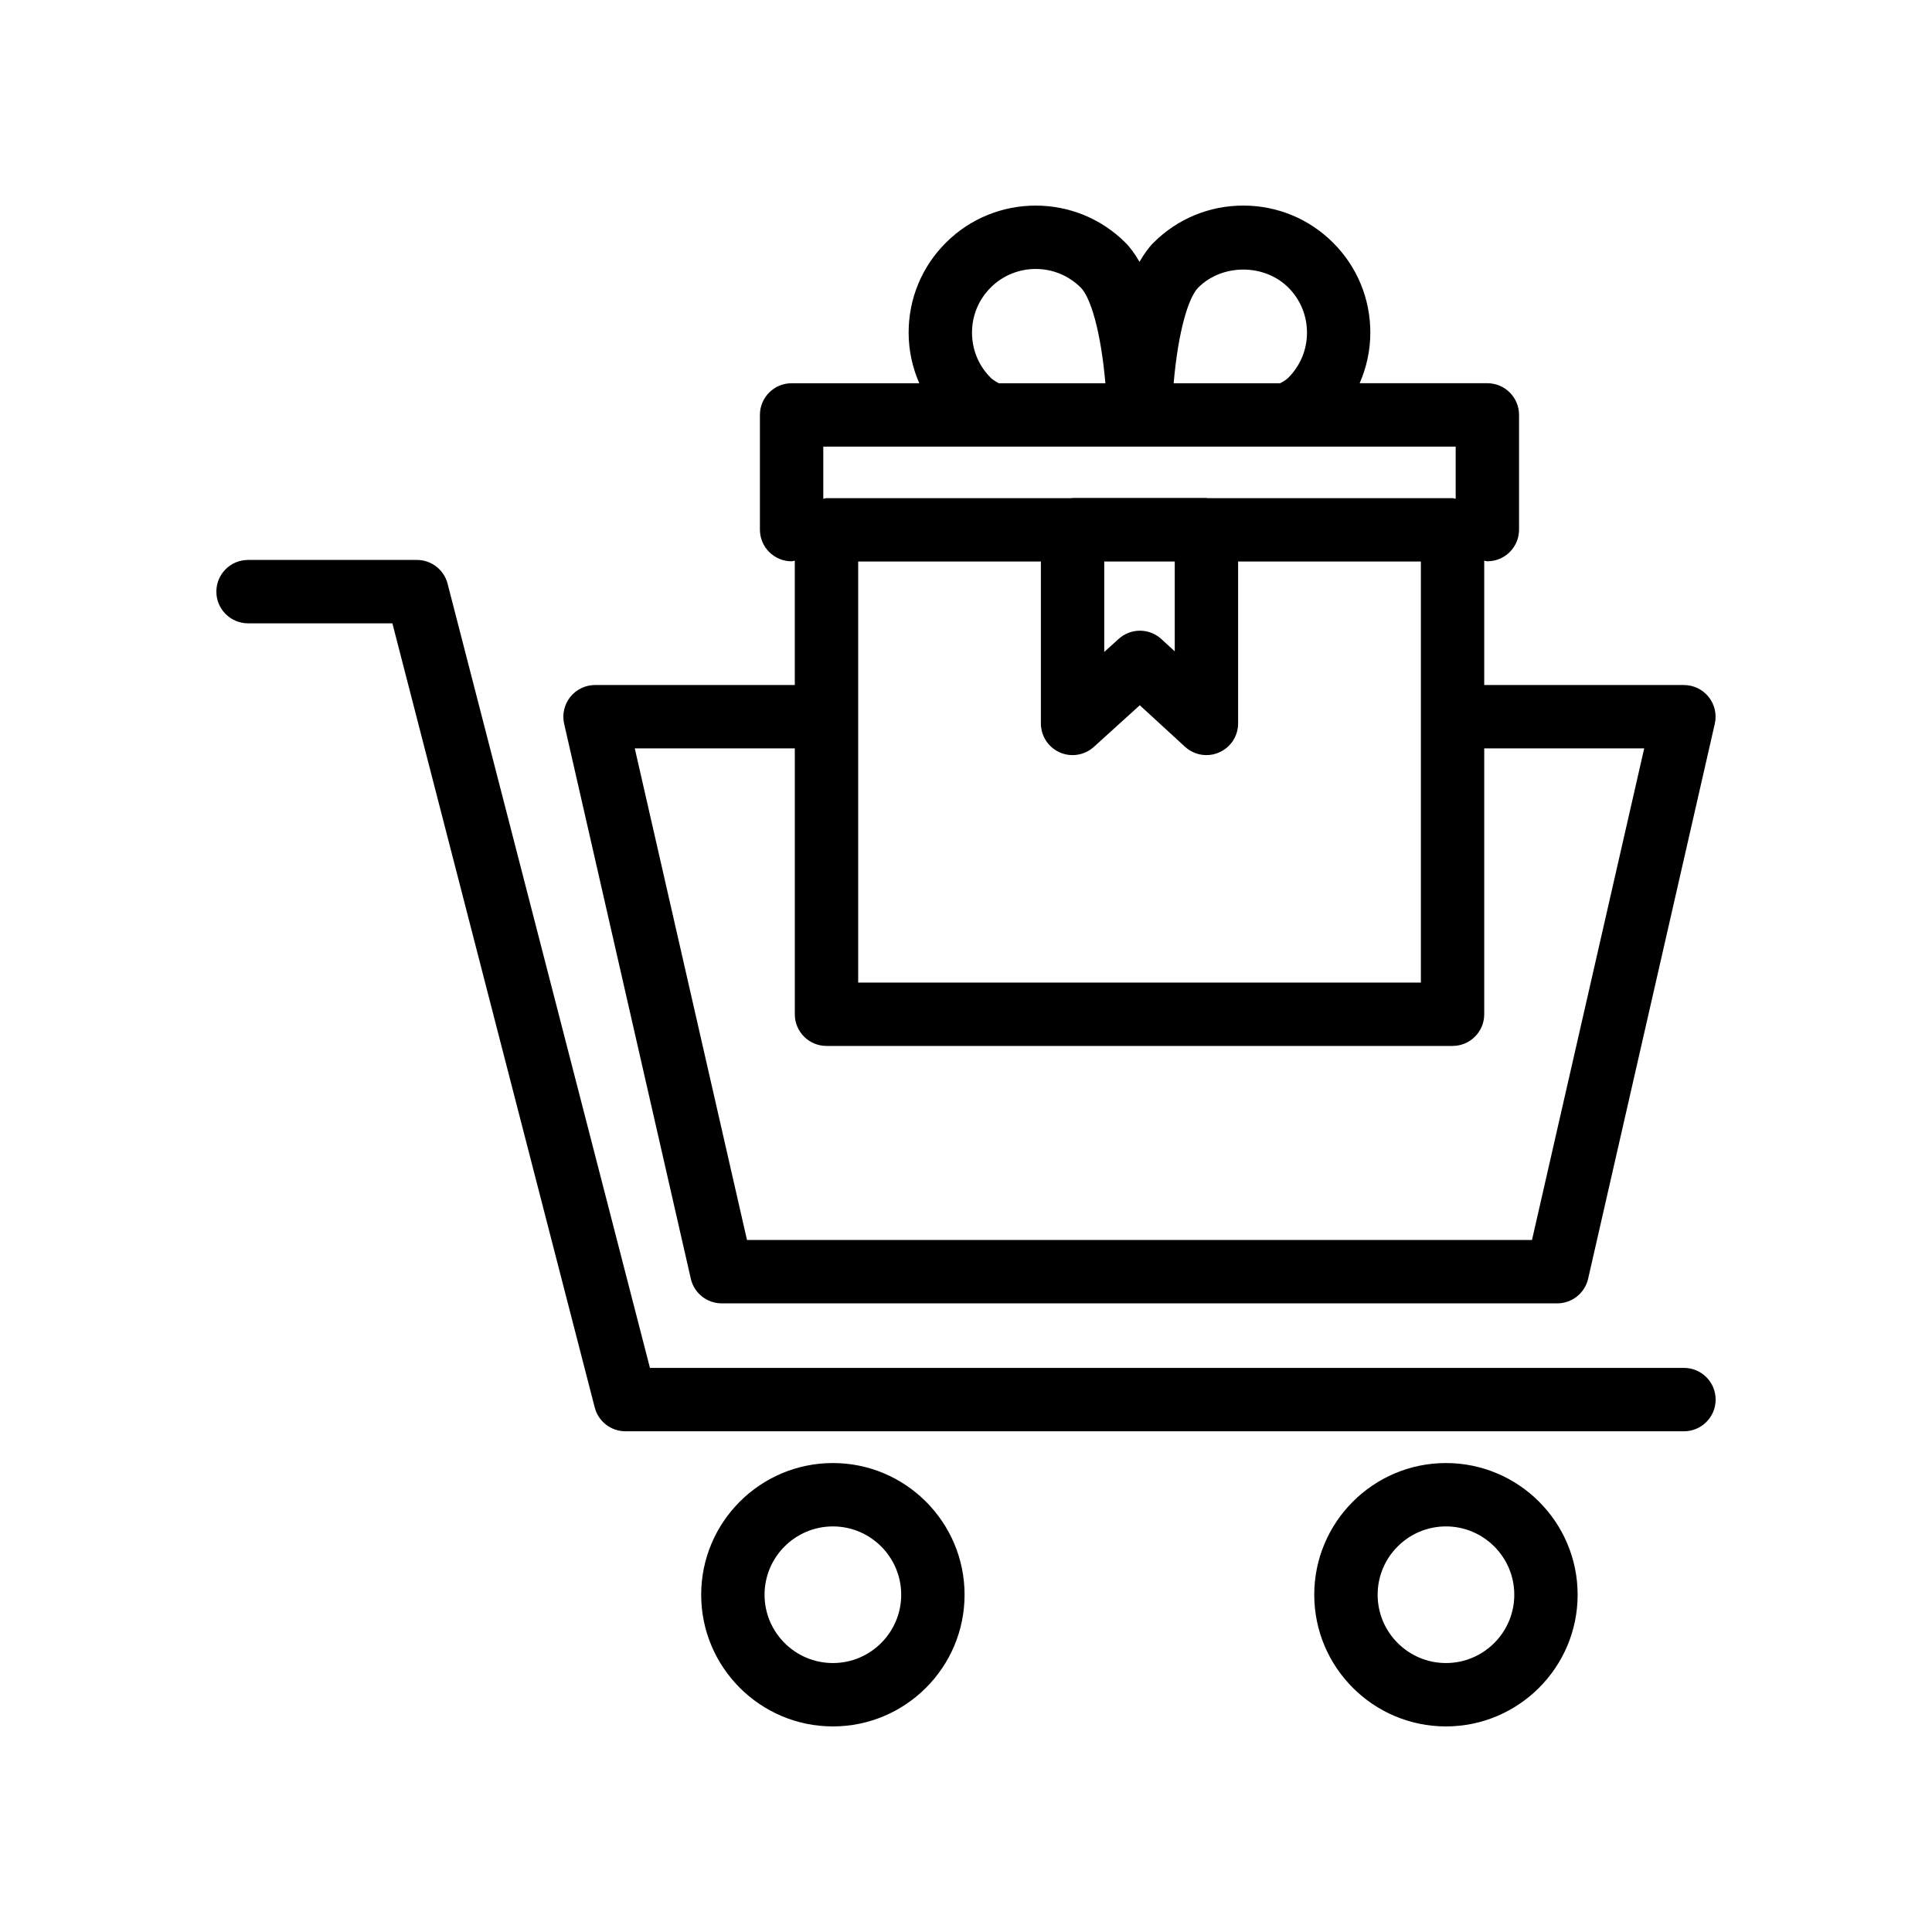
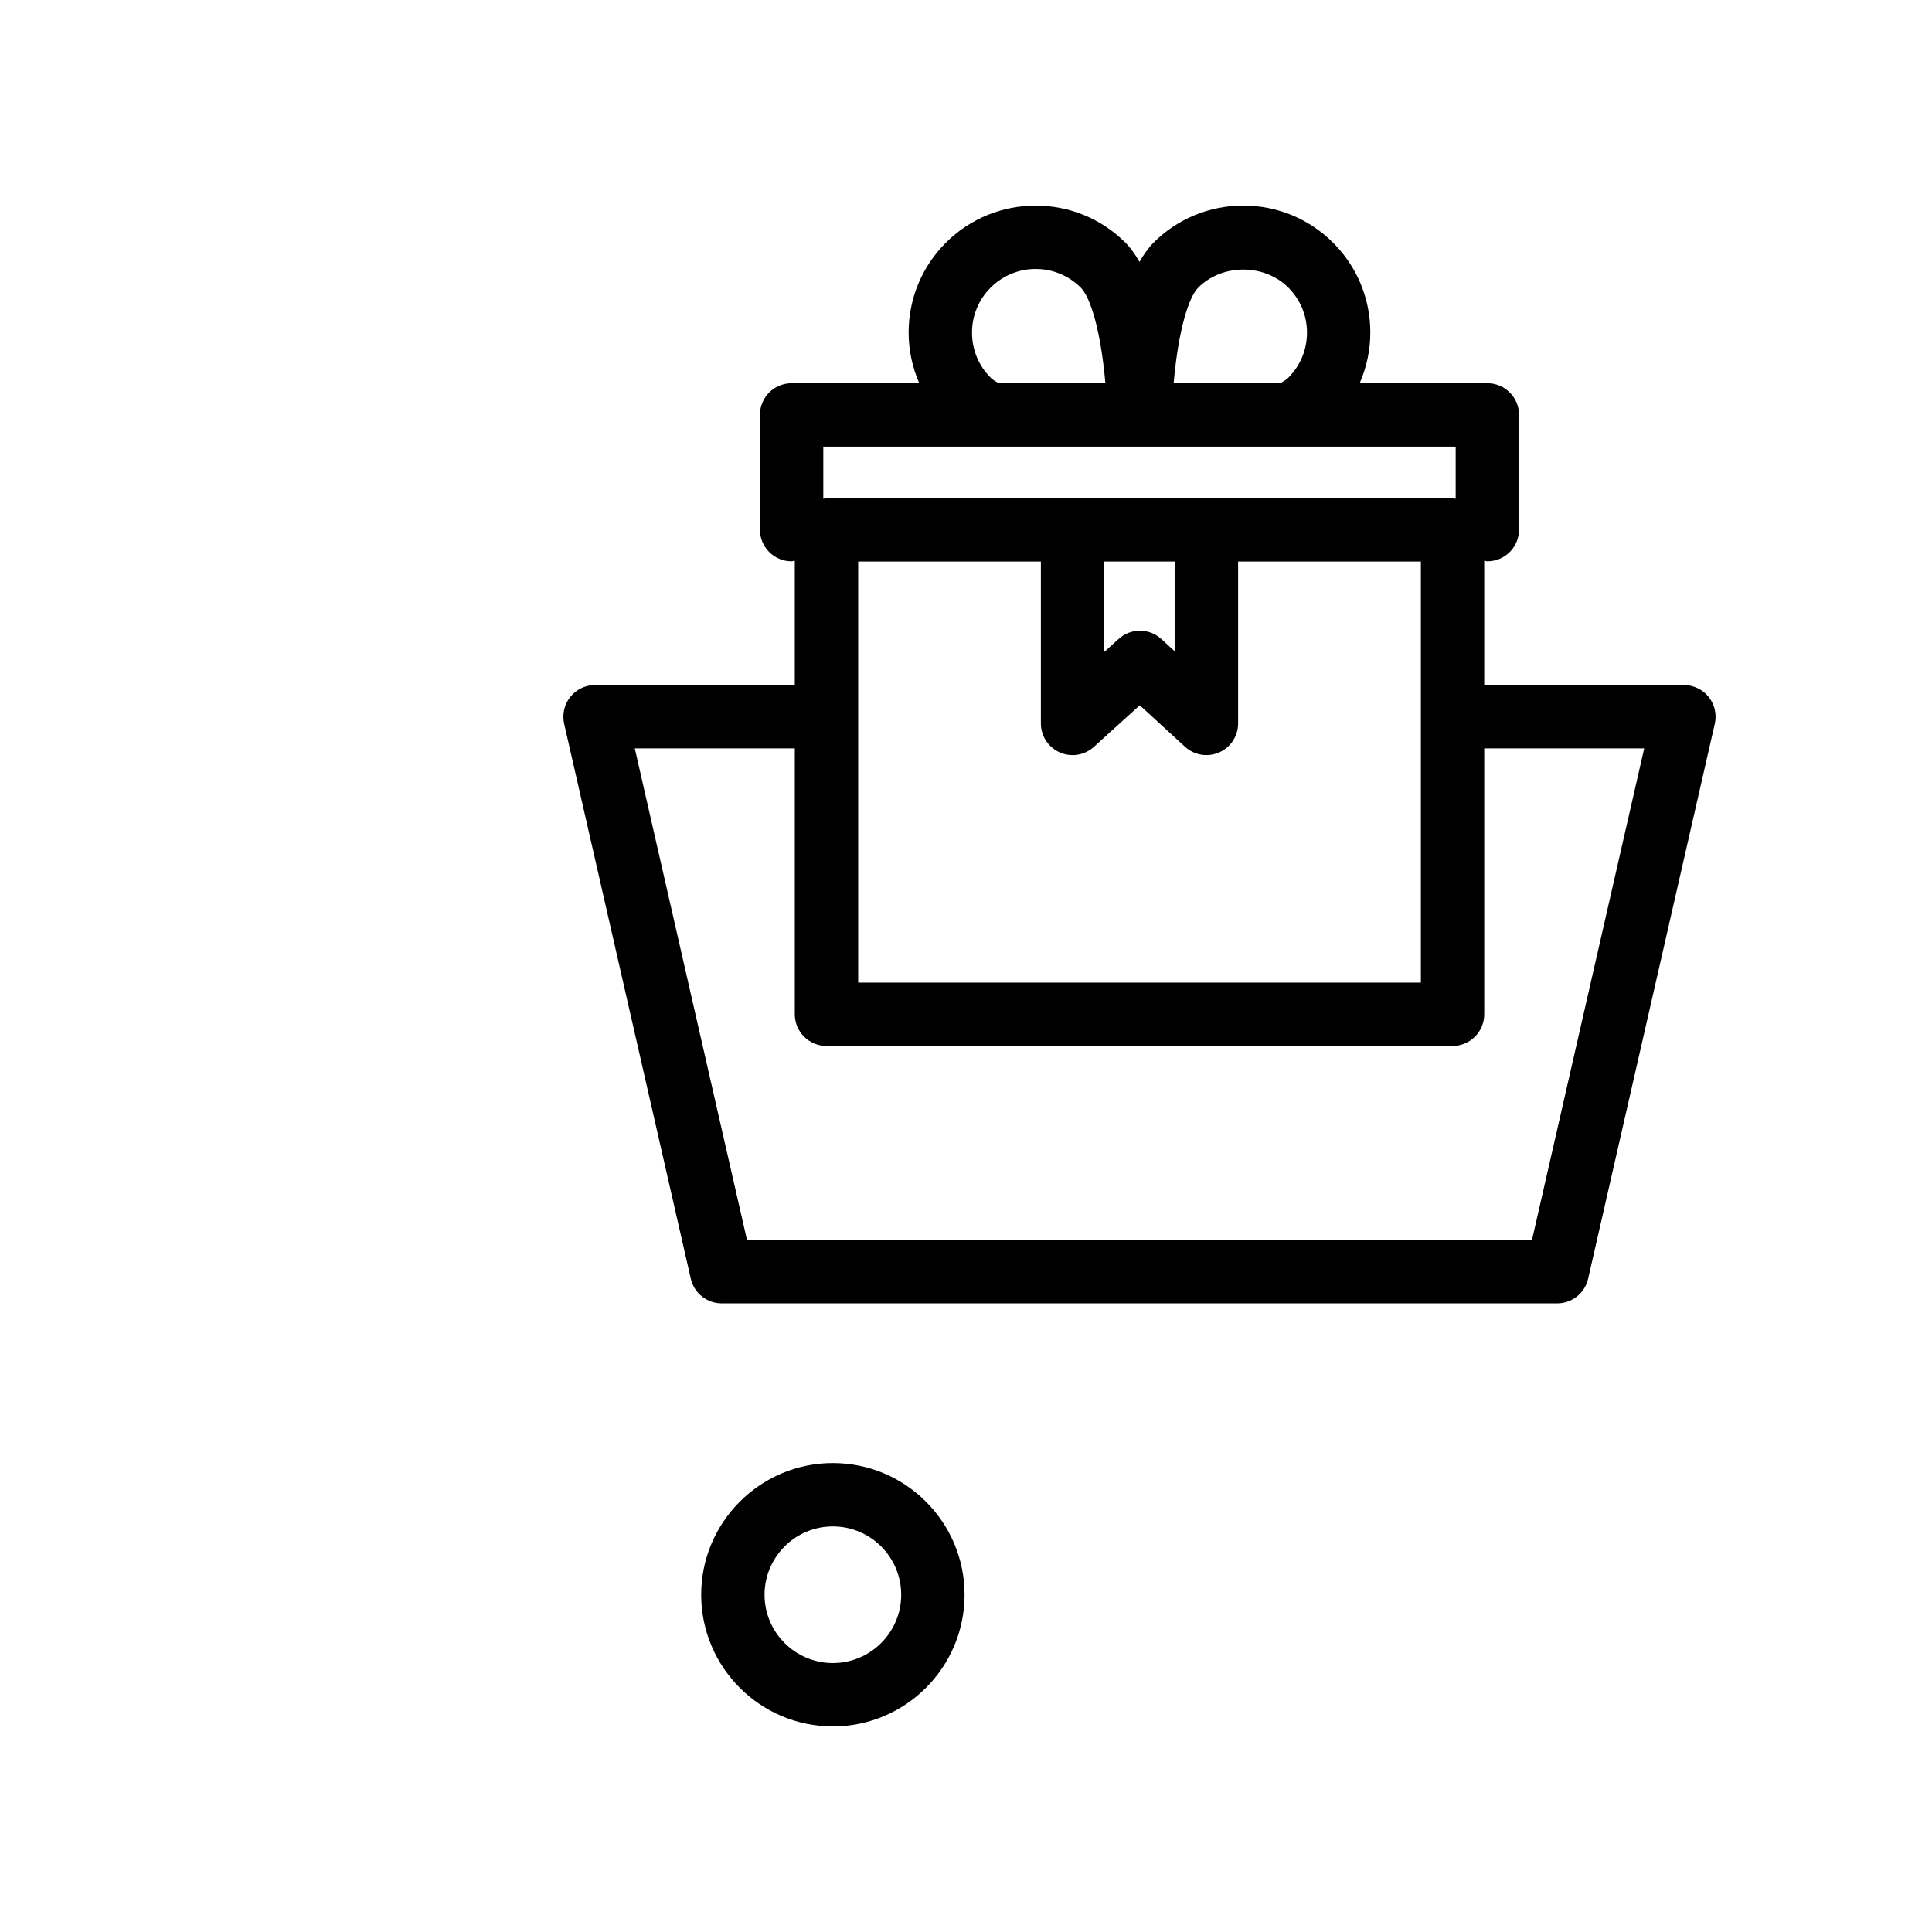
<svg xmlns="http://www.w3.org/2000/svg" fill="#000000" width="800px" height="800px" version="1.1" viewBox="144 144 512 512">
  <g>
-     <path d="m254.49 292.39h-44.754c-4.637 0-8.398 3.754-8.398 8.398 0 4.641 3.758 8.398 8.398 8.398h38.25l53.629 207.82c0.957 3.707 4.301 6.297 8.129 6.297h280.52c4.637 0 8.398-3.754 8.398-8.398 0-4.641-3.758-8.398-8.398-8.398h-274.02l-53.629-207.82c-0.953-3.707-4.297-6.297-8.129-6.297z" />
    <path d="m329.82 566.62c0 19.246 15.656 34.898 34.902 34.898s34.898-15.652 34.898-34.898-15.652-34.898-34.898-34.898-34.902 15.656-34.902 34.898zm53.008 0c0 9.98-8.121 18.105-18.105 18.105-9.988 0-18.109-8.125-18.109-18.105 0-9.98 8.121-18.105 18.109-18.105 9.984 0 18.105 8.129 18.105 18.105z" />
-     <path d="m492.29 566.62c0 19.246 15.652 34.898 34.898 34.898s34.902-15.652 34.902-34.898-15.656-34.898-34.902-34.898c-19.242 0-34.898 15.656-34.898 34.898zm53.012 0c0 9.98-8.121 18.105-18.109 18.105-9.984 0-18.105-8.125-18.105-18.105 0-9.98 8.121-18.105 18.105-18.105s18.109 8.129 18.109 18.105z" />
    <path d="m301.69 325.54c-2.555 0-4.973 1.164-6.562 3.164-1.594 1.992-2.188 4.609-1.625 7.102l33.57 147.07c0.875 3.82 4.273 6.527 8.188 6.527h221.42c3.914 0 7.312-2.707 8.188-6.527l33.57-147.07c0.566-2.492-0.027-5.109-1.625-7.102-1.59-2-4.012-3.164-6.562-3.164h-52.918v-32.961c0.289 0.031 0.535 0.168 0.832 0.168 4.637 0 8.398-3.754 8.398-8.398v-30.391c0-4.641-3.758-8.398-8.398-8.398h-33.836c1.816-4.184 2.82-8.715 2.82-13.414 0-8.996-3.496-17.457-9.855-23.812-6.356-6.352-14.809-9.852-23.812-9.852-9 0-17.457 3.5-23.812 9.855-1.355 1.355-2.562 3.106-3.691 5.055-1.137-1.953-2.344-3.699-3.703-5.055-13.129-13.137-34.496-13.137-47.625 0-6.359 6.356-9.855 14.816-9.855 23.812 0 4.703 1.004 9.234 2.816 13.414h-33.828c-4.637 0-8.398 3.754-8.398 8.398v30.391c0 4.641 3.758 8.398 8.398 8.398 0.301 0 0.555-0.141 0.844-0.172v32.961zm278.04 16.793-29.738 130.28h-208.03l-29.738-130.28h42.406v70.453c0 4.641 3.758 8.398 8.398 8.398h165.91c4.637 0 8.398-3.754 8.398-8.398v-70.453zm-124.41-49.527v23.805l-3.547-3.254c-3.195-2.938-8.098-2.953-11.316-0.039l-3.82 3.461v-23.969zm-30.484 50.586c3.035 1.344 6.578 0.777 9.039-1.453l12.18-11.039 11.98 10.996c1.578 1.453 3.617 2.215 5.68 2.215 1.145 0 2.293-0.23 3.379-0.715 3.051-1.336 5.019-4.356 5.019-7.684v-42.91h48.434v111.59l-149.12 0.004v-111.59h48.418v42.91c0 3.32 1.953 6.328 4.992 7.676zm36.711-123.18c6.371-6.363 17.508-6.363 23.879 0 3.188 3.18 4.938 7.43 4.938 11.938 0 4.519-1.75 8.758-4.961 11.965-0.285 0.285-0.91 0.805-2.156 1.453h-28.219c1.246-14.195 4.012-22.844 6.519-25.355zm-55.016 23.879c-3.188-3.18-4.938-7.422-4.938-11.938 0-4.512 1.75-8.758 4.938-11.938 6.586-6.586 17.293-6.586 23.887 0.008 2.512 2.508 5.273 11.152 6.523 25.348h-28.23c-1.246-0.652-1.879-1.176-2.18-1.48zm0.32 18.27h122.92v13.82c-0.289-0.031-0.535-0.168-0.832-0.168h-64.941c-0.102-0.004-0.184-0.059-0.285-0.059h-35.477c-0.102 0-0.184 0.055-0.285 0.059h-64.926c-0.301 0-0.555 0.141-0.844 0.172v-13.824z" />
  </g>
</svg>